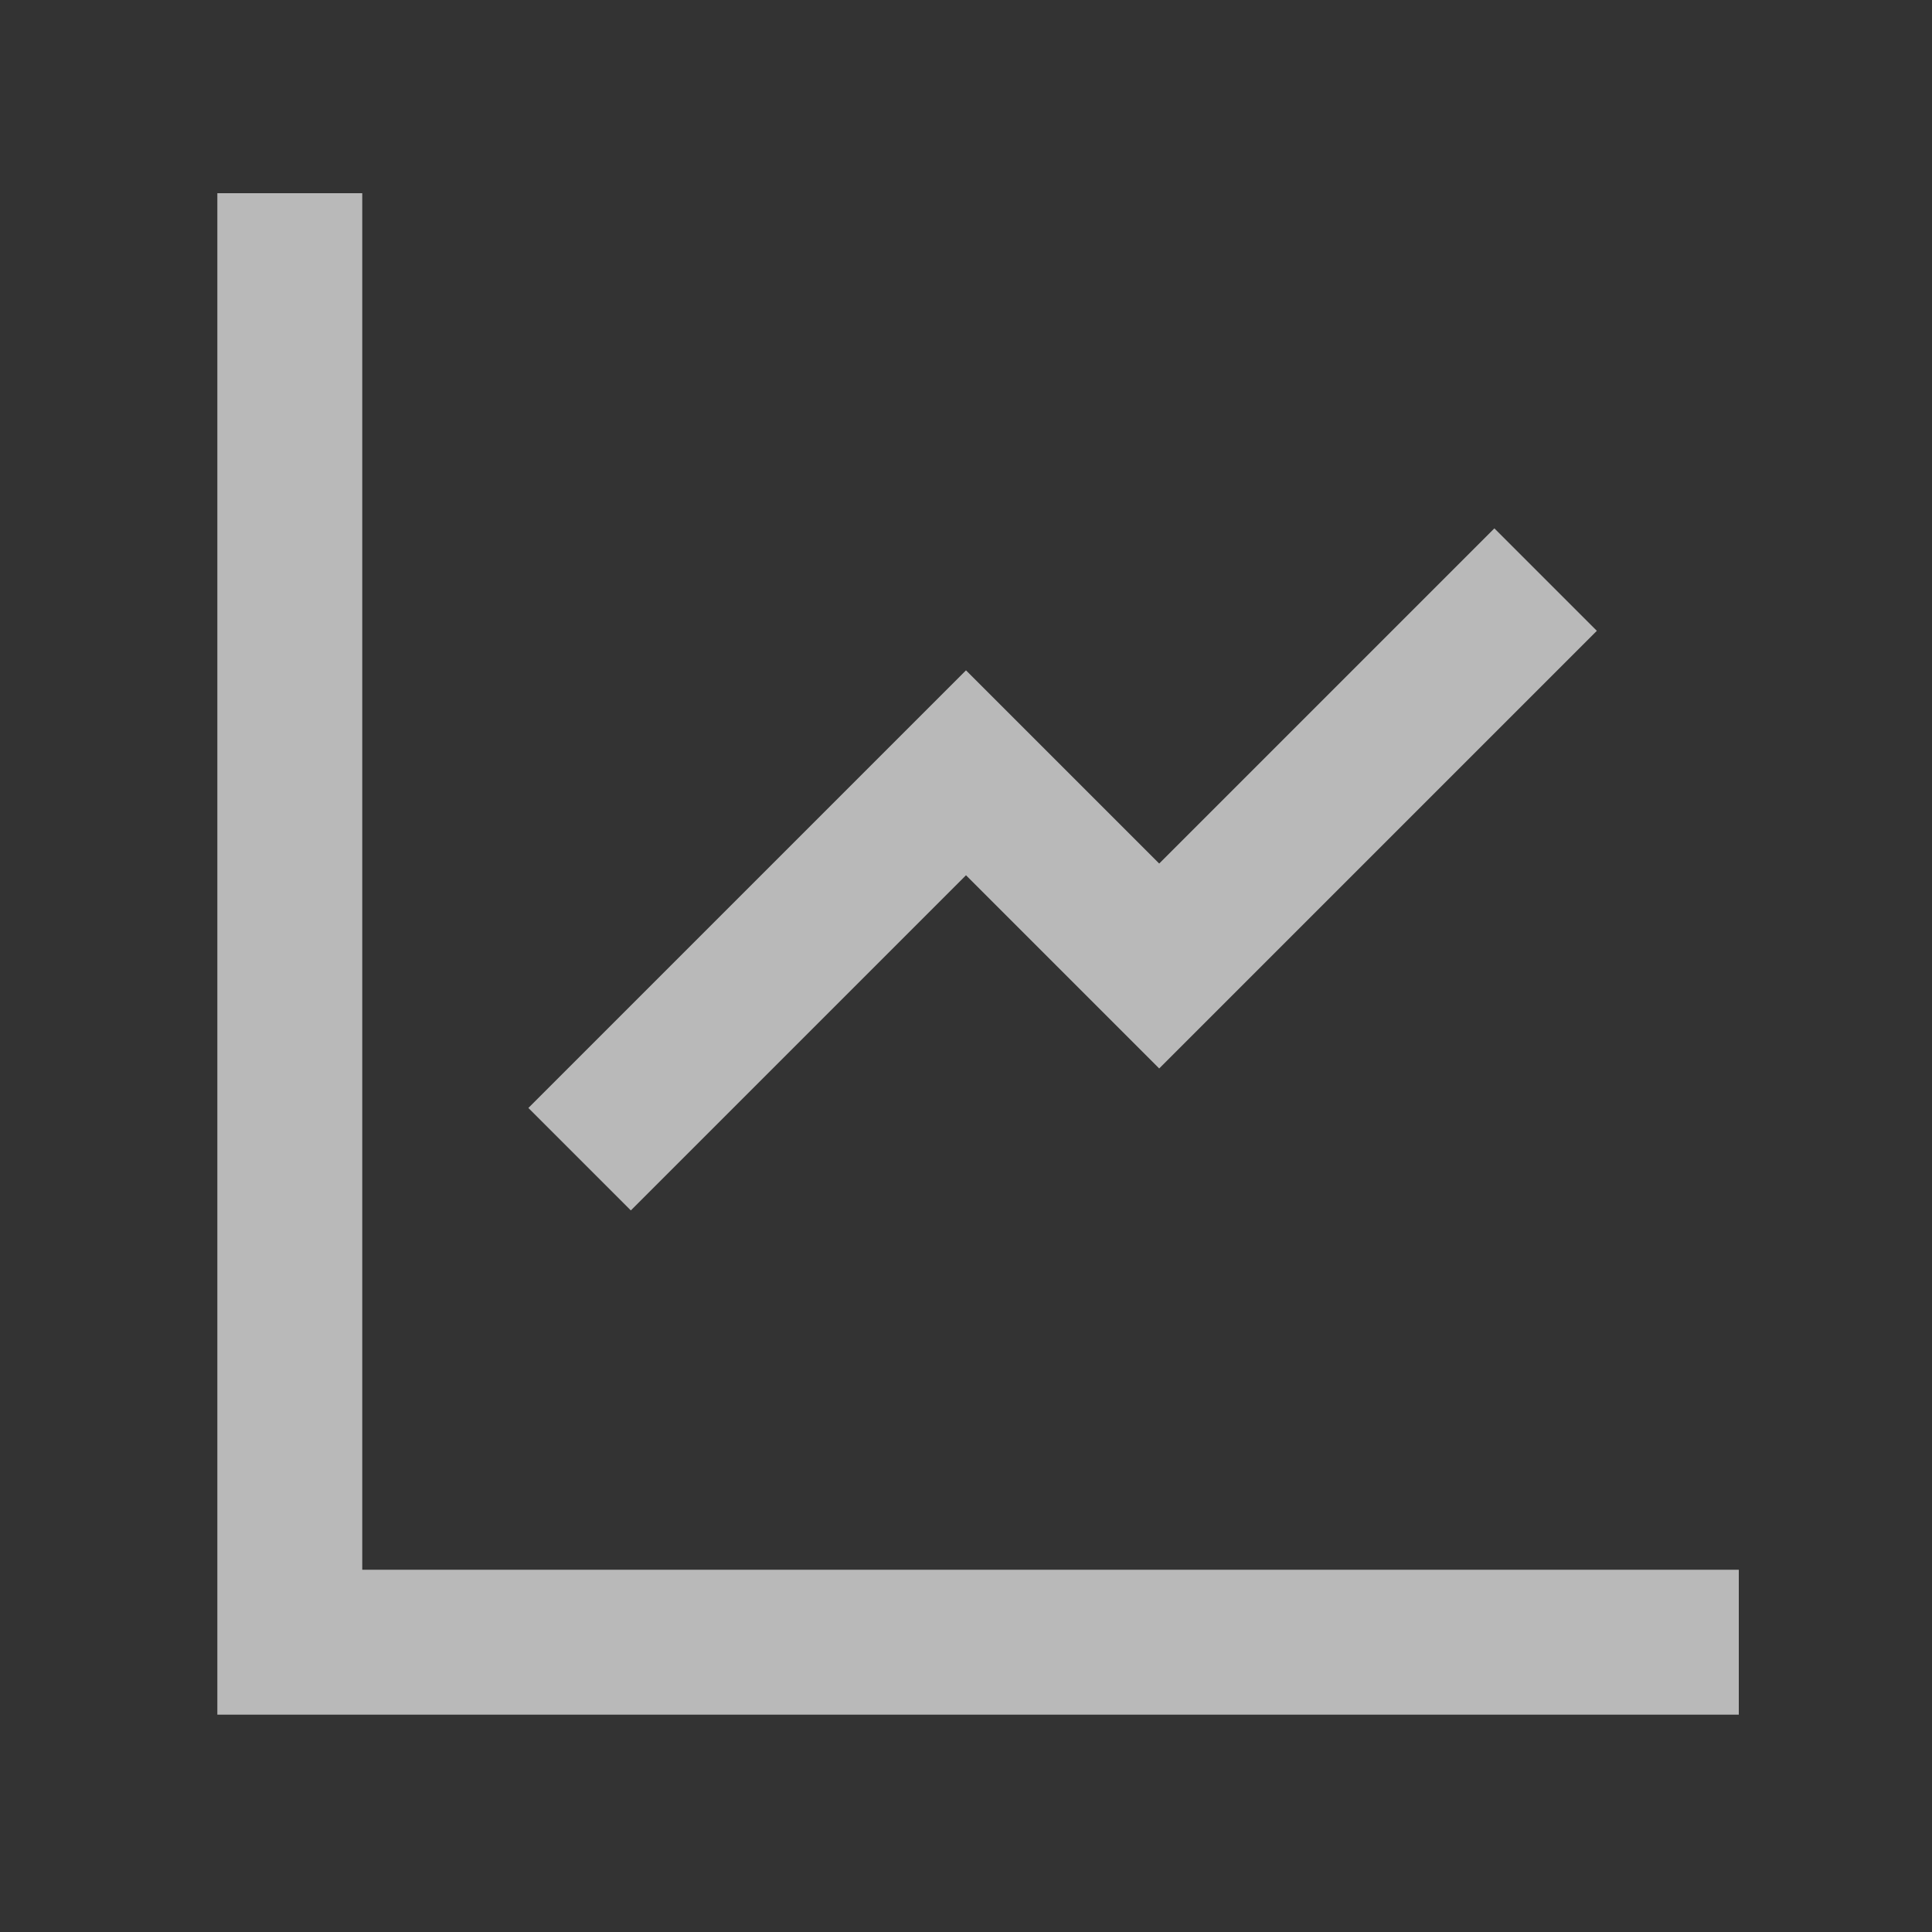
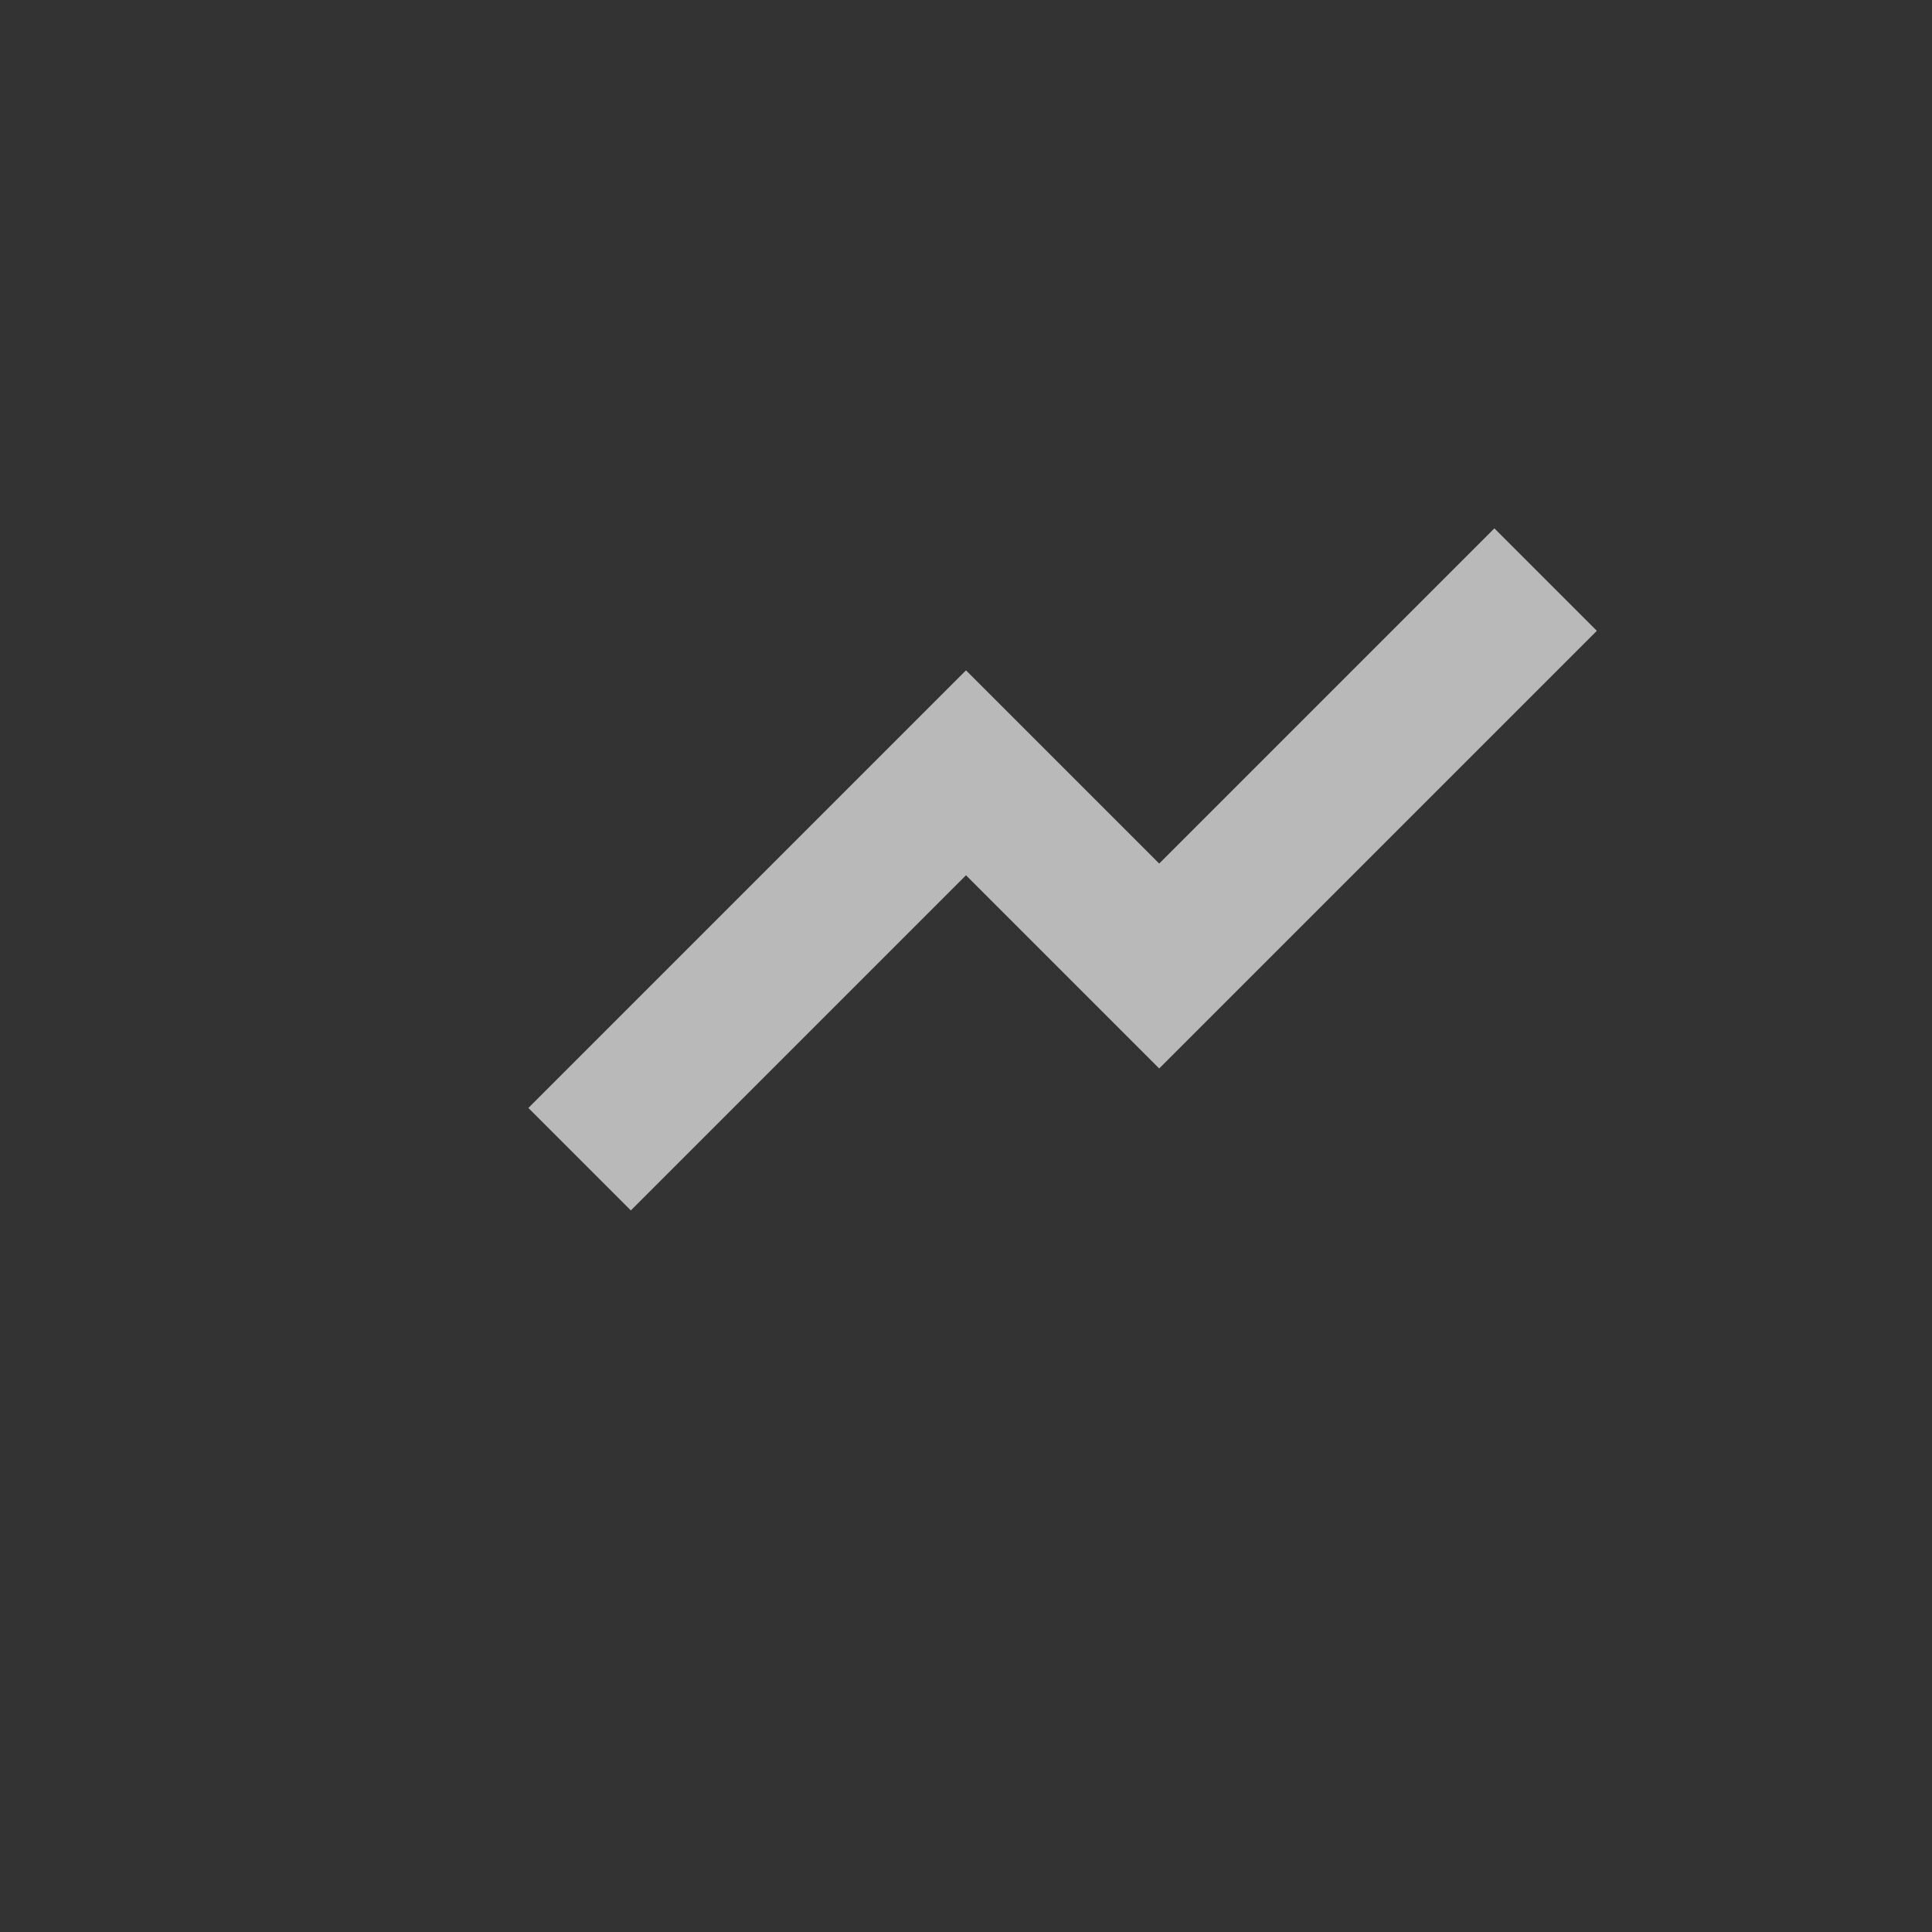
<svg xmlns="http://www.w3.org/2000/svg" width="20" height="20" viewBox="0 0 20 20" fill="none">
  <rect x="0" y="0" width="20" height="20" fill="#333333" stroke="none" />
  <g id="Frame 1430105607">
-     <path id="Vector 2317" d="M3 2V17H18" stroke="white" stroke-opacity="0.66" stroke-width="1.5" />
    <path id="Vector 2318" d="M6 12L10 8L12 10L16 6" stroke="white" stroke-opacity="0.66" stroke-width="1.5" />
  </g>
</svg>